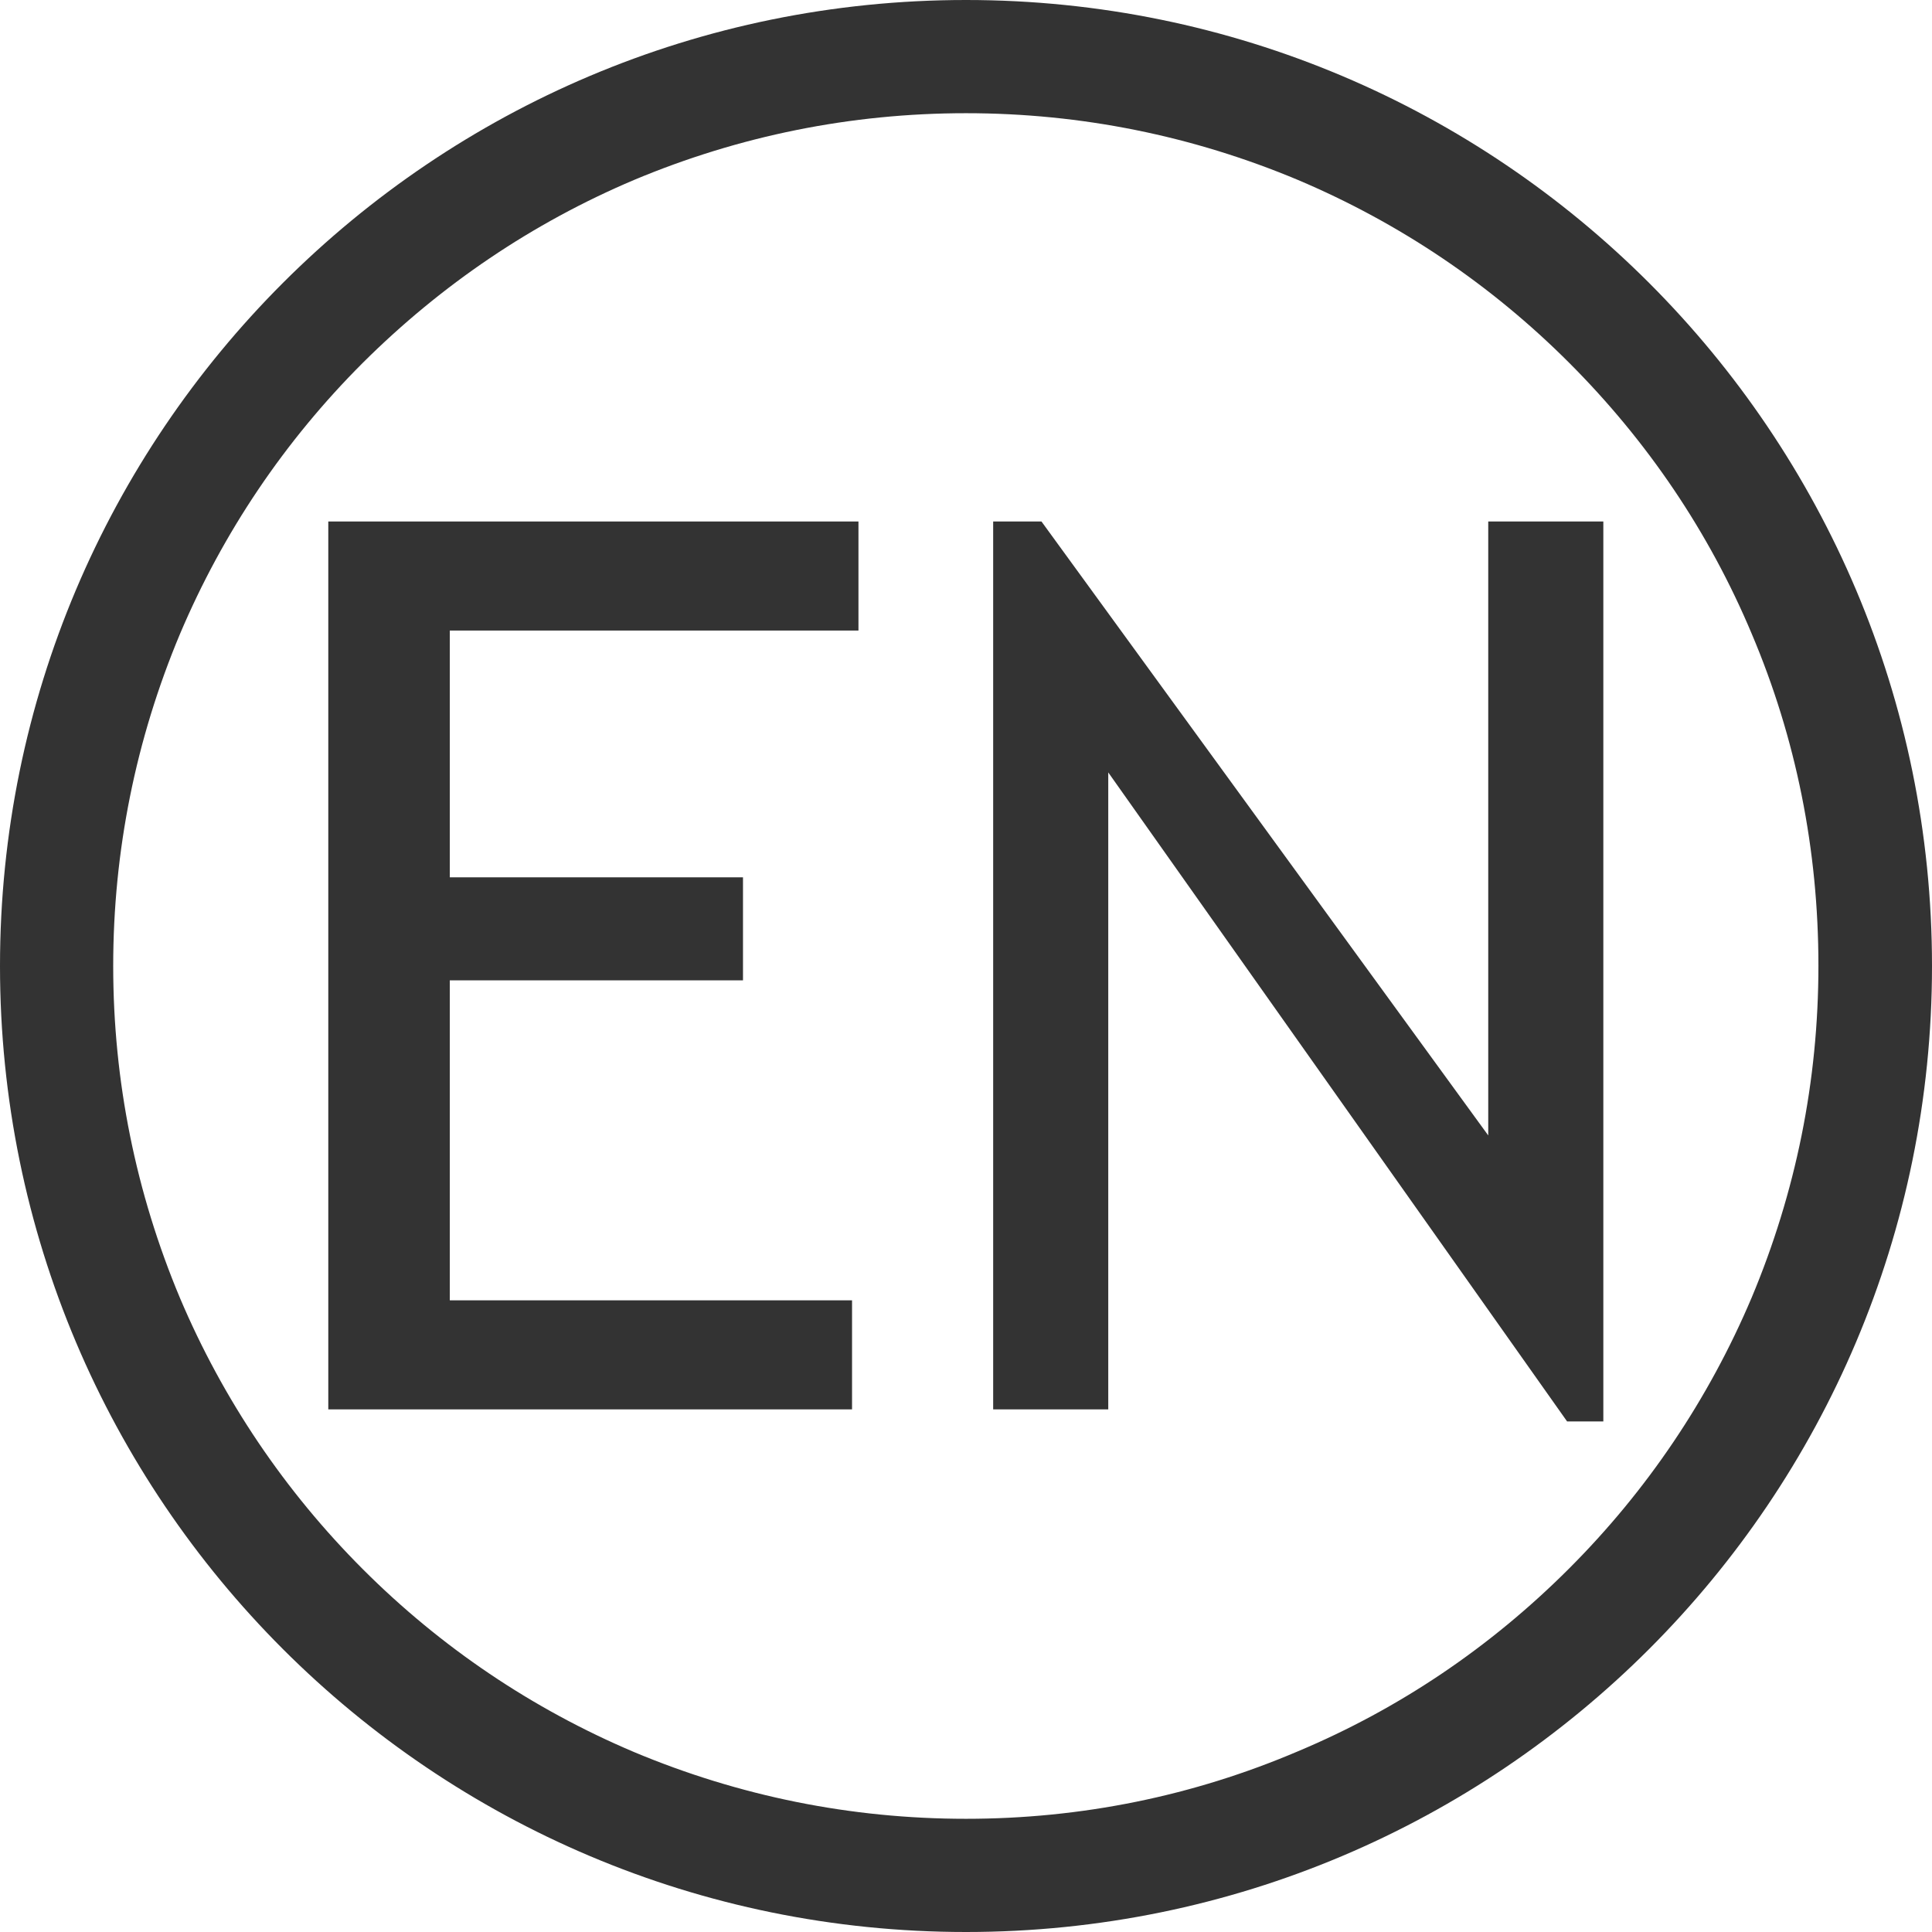
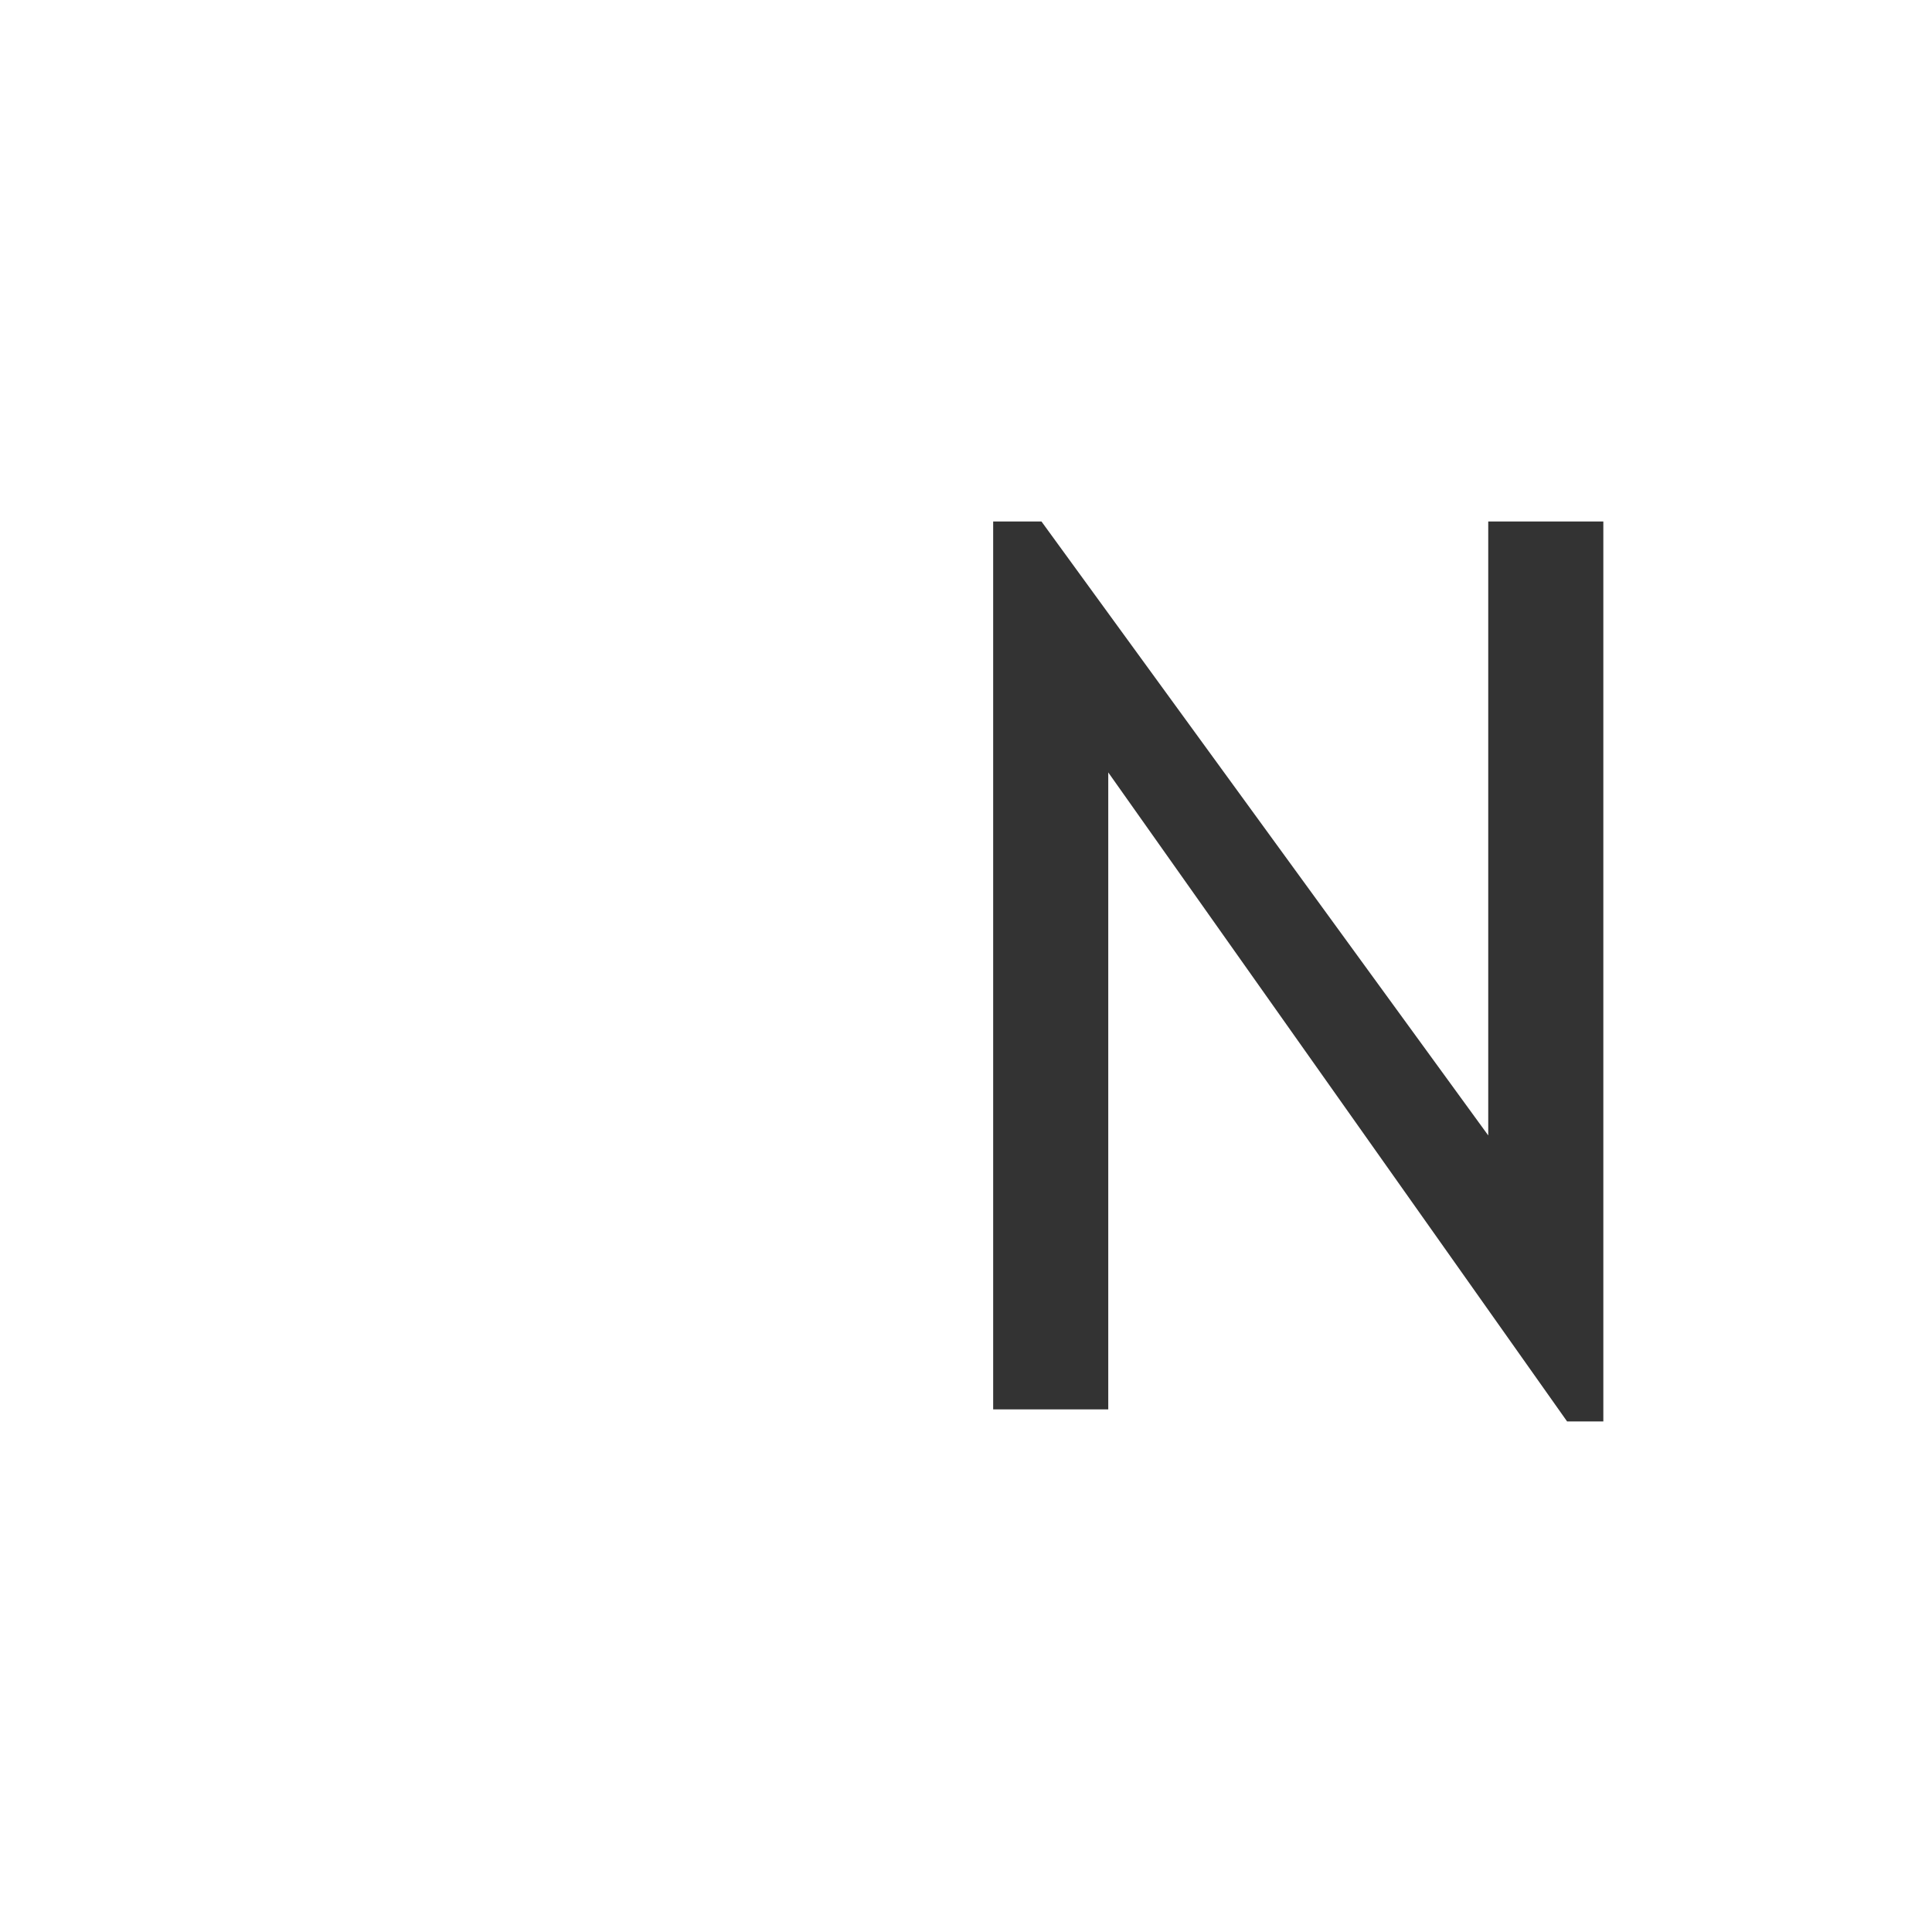
<svg xmlns="http://www.w3.org/2000/svg" version="1.1" id="Layer_1" x="0px" y="0px" viewBox="0 0 512 512" style="enable-background:new 0 0 512 512;" xml:space="preserve">
  <style type="text/css">
	.st0{display:none;}
	.st1{display:none;fill:#F0F0F0;}
	.st2{fill:#333333;}
</style>
  <rect class="st0" width="512" height="512" />
  <circle class="st1" cx="256" cy="256" r="256" />
  <g>
-     <path class="st2" d="M256,30c30.5,0,60.1,6,88,17.7c26.9,11.4,51.1,27.7,71.8,48.4c20.8,20.8,37.1,44.9,48.4,71.8   c11.8,27.8,17.7,57.4,17.7,88s-6,60.1-17.7,88c-11.4,26.9-27.7,51.1-48.4,71.8c-20.8,20.8-44.9,37.1-71.8,48.4   C316.1,476,286.5,482,256,482s-60.1-6-88-17.7c-26.9-11.4-51.1-27.7-71.8-48.4s-37.1-45-48.5-71.9C36,316.1,30,286.5,30,256   s6-60.1,17.7-88c11.4-26.9,27.7-51.1,48.4-71.8c20.9-20.8,45-37.1,71.9-48.5C195.9,36,225.5,30,256,30 M256,0   C114.6,0,0,114.6,0,256s114.6,256,256,256s256-114.6,256-256S397.4,0,256,0L256,0z" />
-   </g>
+     </g>
  <g>
-     <path class="st2" d="M119.2,167.1v65.4h77.7v27.3h-77.7v84.8h106.6v28.9H87V138.2h140.5v28.9L119.2,167.1L119.2,167.1z" />
    <path class="st2" d="M415.3,376.7l-121.6-172v168.8h-30.5V138.2H276l118.4,162.7V138.2h30.5v238.5H415.3z" />
  </g>
</svg>